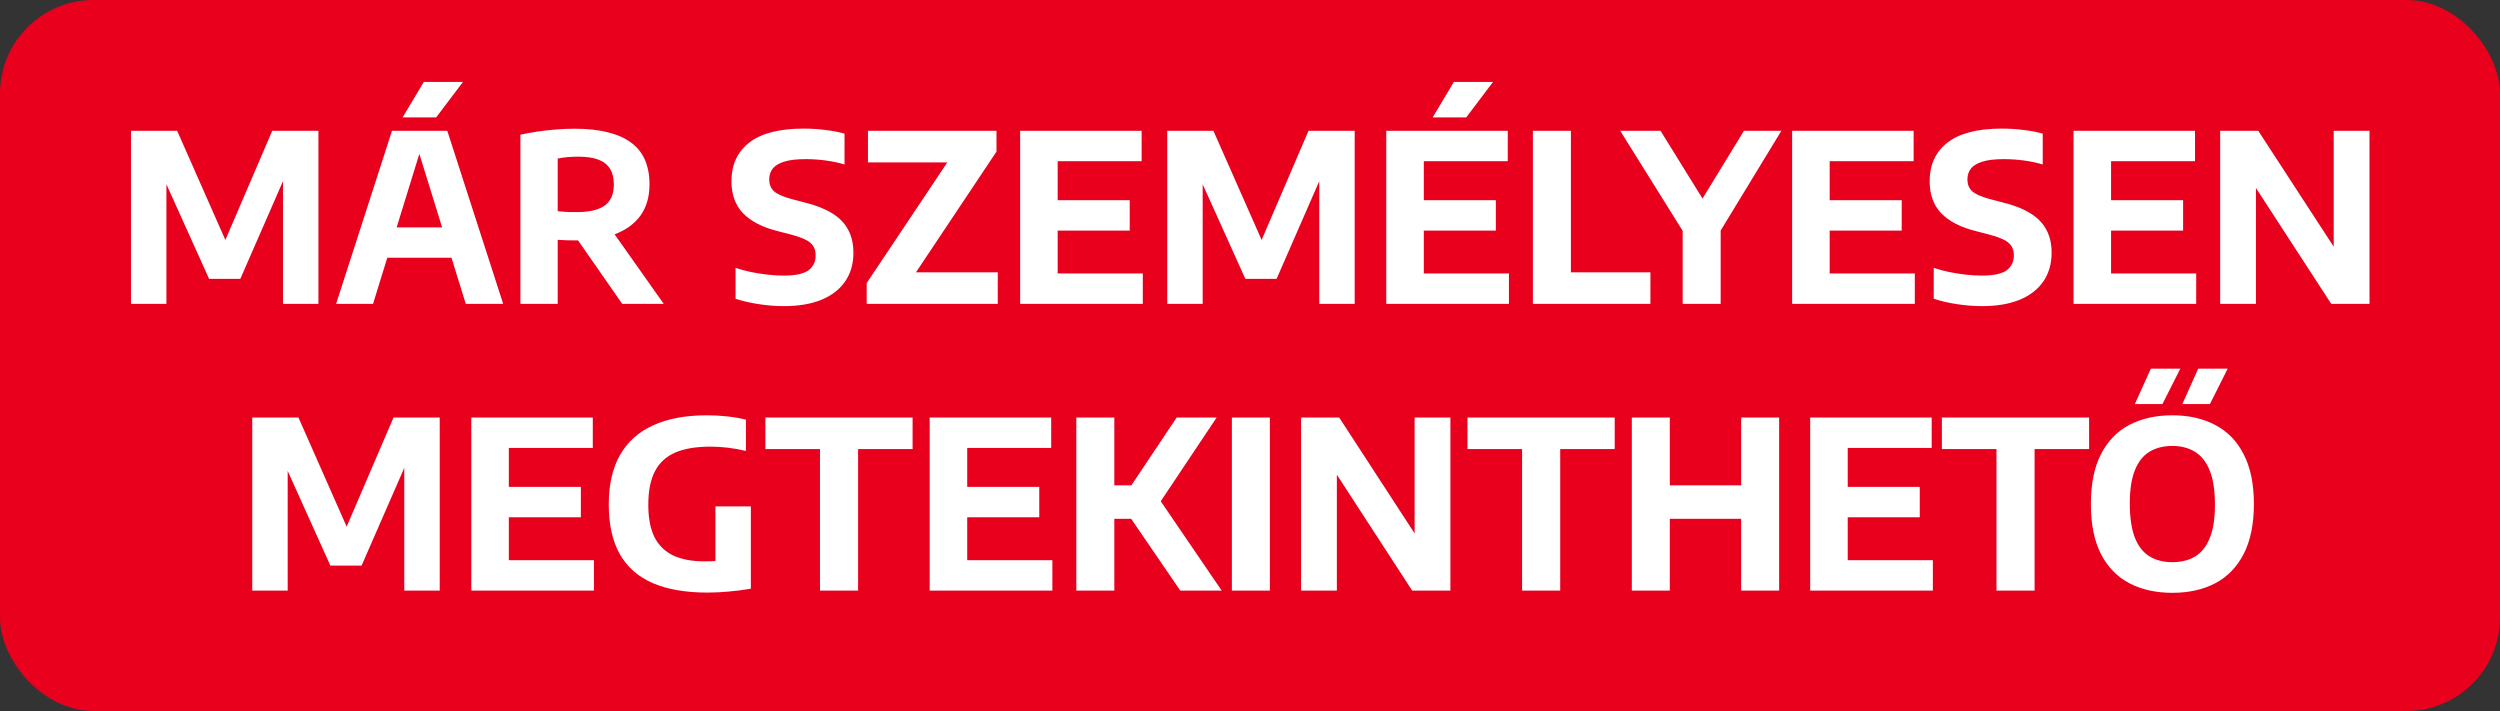
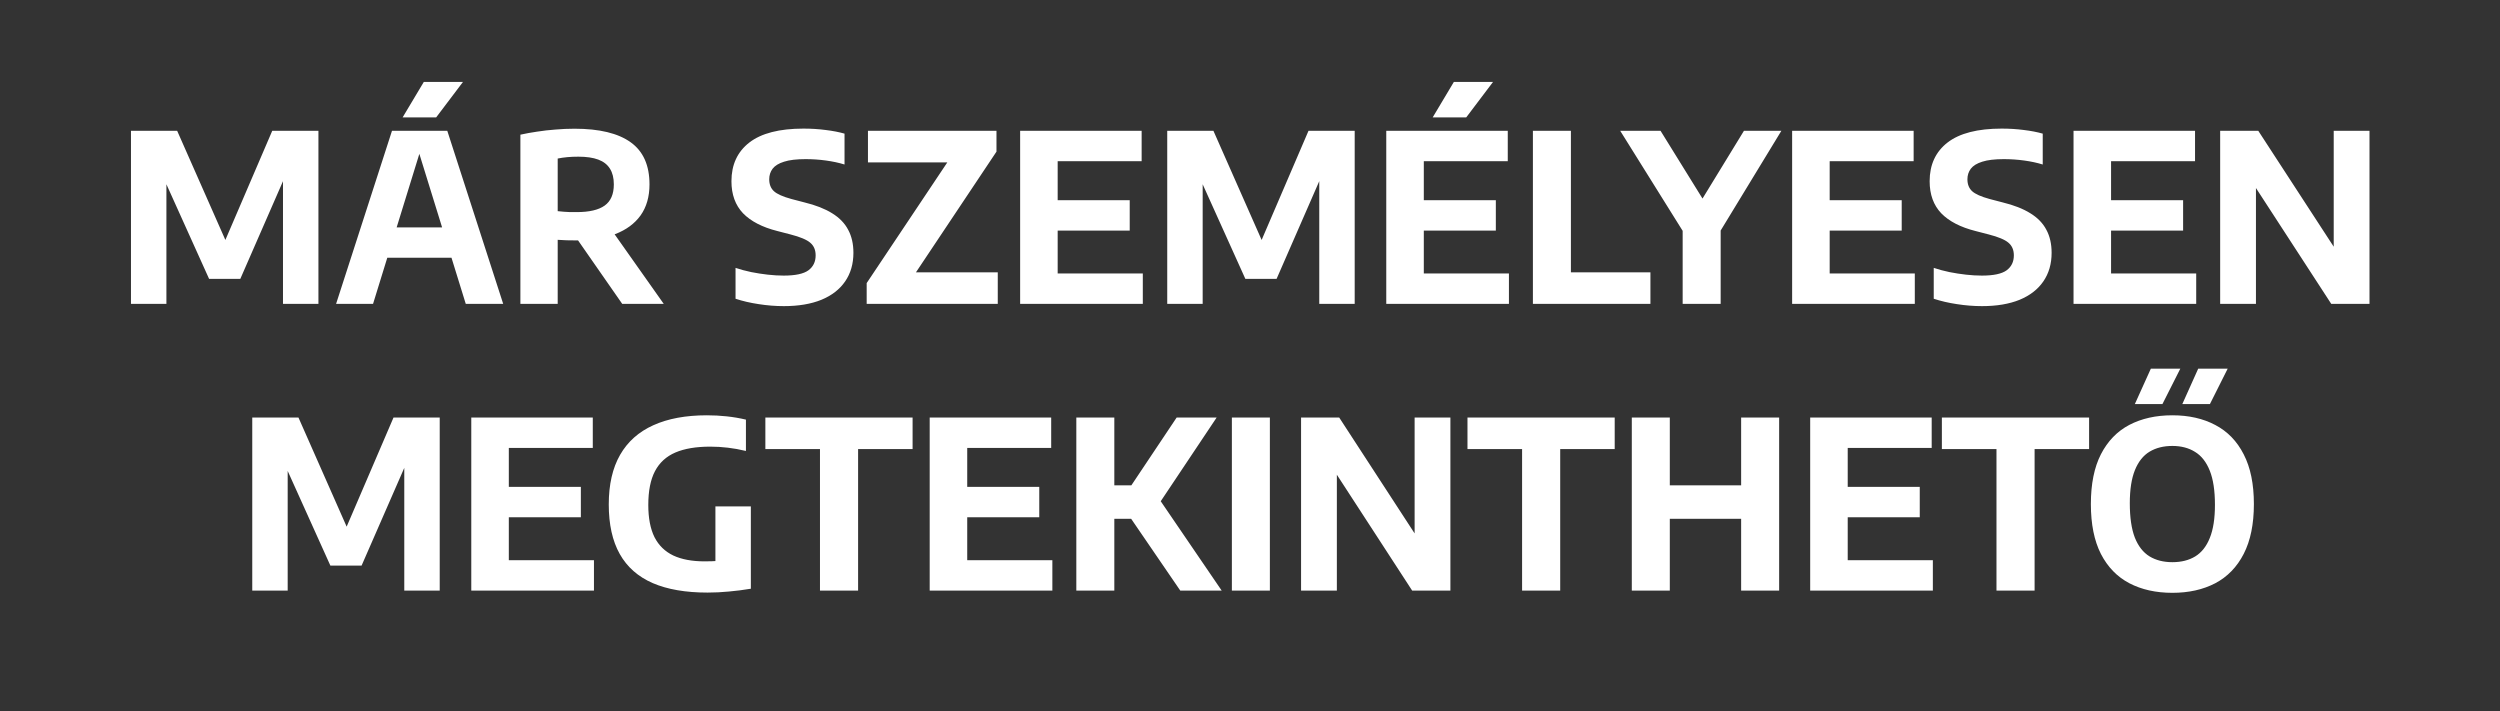
<svg xmlns="http://www.w3.org/2000/svg" width="218" height="62" viewBox="0 0 218 62" fill="none">
  <rect x="0" y="0" width="218" height="62" fill="#333333" stroke="none" />
-   <rect width="218" height="62" rx="8.158" fill="#E9001D" />
  <path d="M11.421 26.5V11.408H15.449L19.854 21.381H19.456L23.739 11.408H27.767V26.5H24.677V14.304H25.33L20.955 24.318H18.233L13.715 14.304H14.511V26.5H11.421ZM29.306 26.5L34.181 11.408H39.004L43.879 26.5H40.615L36.394 12.856H36.74L32.529 26.5H29.306ZM32.692 22.472L33.406 19.831H39.769L40.473 22.472H32.692ZM35.109 10.235L36.955 7.145H40.371L38.035 10.235H35.109ZM45.378 26.5V11.744C45.833 11.642 46.319 11.554 46.836 11.479C47.353 11.398 47.886 11.336 48.437 11.296C48.988 11.248 49.542 11.224 50.099 11.224C52.268 11.224 53.9 11.619 54.994 12.407C56.089 13.189 56.636 14.413 56.636 16.078C56.636 17.152 56.377 18.053 55.861 18.781C55.344 19.501 54.606 20.045 53.648 20.412C52.696 20.779 51.557 20.963 50.232 20.963C49.933 20.963 49.657 20.959 49.406 20.953C49.154 20.939 48.896 20.925 48.631 20.912V26.5H45.378ZM54.26 26.5L49.406 19.525H52.955L57.88 26.5H54.26ZM50.293 18.495C51.388 18.495 52.2 18.305 52.73 17.924C53.261 17.543 53.526 16.928 53.526 16.078C53.526 15.521 53.413 15.065 53.189 14.712C52.965 14.351 52.625 14.086 52.169 13.916C51.714 13.746 51.136 13.662 50.436 13.662C50.089 13.662 49.77 13.675 49.477 13.702C49.185 13.729 48.903 13.77 48.631 13.825V18.413C48.828 18.427 49.012 18.444 49.181 18.465C49.358 18.478 49.535 18.488 49.712 18.495C49.895 18.495 50.089 18.495 50.293 18.495ZM68.351 26.694C67.623 26.694 66.892 26.636 66.158 26.52C65.431 26.412 64.758 26.255 64.139 26.051V23.359C64.567 23.502 65.023 23.624 65.506 23.726C65.988 23.822 66.471 23.896 66.954 23.951C67.443 24.005 67.905 24.032 68.341 24.032C69.353 24.032 70.071 23.879 70.492 23.573C70.914 23.261 71.124 22.826 71.124 22.268C71.124 21.799 70.968 21.432 70.655 21.167C70.349 20.902 69.775 20.66 68.932 20.443L67.79 20.147C66.471 19.814 65.472 19.297 64.792 18.597C64.119 17.89 63.782 16.959 63.782 15.803C63.782 14.362 64.302 13.237 65.342 12.428C66.389 11.619 67.963 11.214 70.064 11.214C70.744 11.214 71.389 11.255 72.001 11.336C72.62 11.411 73.167 11.517 73.643 11.653V14.345C73.16 14.195 72.623 14.08 72.032 13.998C71.441 13.916 70.846 13.876 70.247 13.876C69.459 13.876 68.833 13.95 68.371 14.1C67.909 14.243 67.576 14.447 67.372 14.712C67.175 14.977 67.076 15.283 67.076 15.63C67.076 16.072 67.212 16.418 67.484 16.67C67.756 16.921 68.266 17.149 69.013 17.353L70.145 17.649C71.124 17.887 71.93 18.203 72.562 18.597C73.194 18.985 73.66 19.464 73.959 20.035C74.265 20.599 74.418 21.269 74.418 22.044C74.418 23.009 74.177 23.842 73.694 24.542C73.218 25.235 72.528 25.769 71.624 26.143C70.72 26.51 69.629 26.694 68.351 26.694ZM75.574 26.5V24.685L83.028 13.529L83.069 14.161H75.686V11.408H86.893V13.223L79.449 24.379L79.398 23.747H87.005V26.5H75.574ZM88.956 26.5V11.408H99.551V14.059H92.229V23.849H99.653V26.5H88.956ZM90.924 20.106V17.455H98.511V20.106H90.924ZM101.783 26.5V11.408H105.811L110.216 21.381H109.819L114.101 11.408H118.129V26.5H115.04V14.304H115.692L111.318 24.318H108.595L104.077 14.304H104.873V26.5H101.783ZM120.882 26.5V11.408H131.477V14.059H124.156V23.849H131.579V26.5H120.882ZM122.85 20.106V17.455H130.437V20.106H122.85ZM124.931 10.235L126.776 7.145H130.192L127.857 10.235H124.931ZM133.669 26.5V11.408H136.983V23.747L143.917 23.747V26.5L133.669 26.5ZM146.728 26.5V18.77L147.401 21.208L141.283 11.408H144.801L148.931 18.077H147.992L152.071 11.408H155.335L149.369 21.208L150.042 18.821V26.5H146.728ZM156.274 26.5V11.408H166.869V14.059H159.548V23.849H166.971V26.5H156.274ZM158.242 20.106V17.455H165.829V20.106H158.242ZM172.834 26.694C172.106 26.694 171.376 26.636 170.641 26.52C169.914 26.412 169.241 26.255 168.622 26.051V23.359C169.051 23.502 169.506 23.624 169.989 23.726C170.471 23.822 170.954 23.896 171.437 23.951C171.926 24.005 172.389 24.032 172.824 24.032C173.837 24.032 174.554 23.879 174.975 23.573C175.397 23.261 175.608 22.826 175.608 22.268C175.608 21.799 175.451 21.432 175.138 21.167C174.833 20.902 174.258 20.66 173.415 20.443L172.273 20.147C170.954 19.814 169.955 19.297 169.275 18.597C168.602 17.89 168.265 16.959 168.265 15.803C168.265 14.362 168.785 13.237 169.826 12.428C170.873 11.619 172.446 11.214 174.547 11.214C175.227 11.214 175.873 11.255 176.484 11.336C177.103 11.411 177.65 11.517 178.126 11.653V14.345C177.644 14.195 177.107 14.08 176.515 13.998C175.924 13.916 175.329 13.876 174.731 13.876C173.942 13.876 173.317 13.95 172.854 14.1C172.392 14.243 172.059 14.447 171.855 14.712C171.658 14.977 171.559 15.283 171.559 15.63C171.559 16.072 171.695 16.418 171.967 16.67C172.239 16.921 172.749 17.149 173.497 17.353L174.629 17.649C175.608 17.887 176.413 18.203 177.045 18.597C177.678 18.985 178.143 19.464 178.442 20.035C178.748 20.599 178.901 21.269 178.901 22.044C178.901 23.009 178.66 23.842 178.177 24.542C177.701 25.235 177.011 25.769 176.107 26.143C175.203 26.51 174.112 26.694 172.834 26.694ZM180.812 26.5V11.408H191.407V14.059H184.085V23.849H191.509V26.5H180.812ZM182.78 20.106V17.455H190.367V20.106H182.78ZM193.598 26.5V11.408H196.923L204.071 22.39H203.5V11.408H206.62V26.5H203.286L196.148 15.517H196.719V26.5H193.598ZM21.997 51.5V36.408H26.025L30.43 46.381H30.032L34.315 36.408H38.343V51.5H35.253V39.304H35.906L31.531 49.318H28.808L24.291 39.304H25.086V51.5H21.997ZM41.096 51.5V36.408H51.691V39.059H44.369V48.849H51.793V51.5H41.096ZM43.064 45.106V42.455H50.651V45.106H43.064ZM61.701 51.673C59.79 51.673 58.196 51.398 56.918 50.847C55.64 50.29 54.681 49.444 54.042 48.308C53.403 47.173 53.084 45.732 53.084 43.984C53.084 42.251 53.414 40.81 54.073 39.661C54.733 38.512 55.698 37.652 56.969 37.081C58.24 36.503 59.797 36.214 61.639 36.214C62.231 36.214 62.809 36.245 63.373 36.306C63.944 36.367 64.502 36.462 65.045 36.591V39.324C64.515 39.195 63.992 39.1 63.475 39.039C62.965 38.978 62.452 38.947 61.935 38.947C60.705 38.947 59.692 39.117 58.896 39.457C58.101 39.797 57.506 40.341 57.112 41.089C56.724 41.83 56.531 42.812 56.531 44.035C56.531 45.178 56.711 46.112 57.071 46.84C57.438 47.56 57.986 48.094 58.713 48.441C59.44 48.781 60.351 48.951 61.446 48.951C61.861 48.951 62.272 48.937 62.68 48.91C63.087 48.876 63.462 48.832 63.801 48.777L62.384 50.011V44.158H65.474V51.337C64.821 51.446 64.182 51.527 63.557 51.582C62.938 51.643 62.319 51.673 61.701 51.673ZM71.502 51.5V39.161H66.74V36.408H79.578V39.161H74.826V51.5H71.502ZM81.069 51.5V36.408H91.664V39.059H84.342V48.849H91.766V51.5H81.069ZM83.037 45.106V42.455H90.624V45.106H83.037ZM102.921 51.5L97.659 43.811L102.605 36.408H106.092L100.902 44.178L100.953 43.322L106.531 51.5H102.921ZM93.855 51.5V36.408H97.169V51.5H93.855ZM96.71 45.239V42.322H98.964V45.239H96.71ZM107.419 51.5V36.408H110.733V51.5H107.419ZM113.453 51.5V36.408H116.778L123.926 47.391H123.355V36.408H126.475V51.5H123.141L116.003 40.517H116.574V51.5H113.453ZM132.726 51.5V39.161H127.964V36.408H140.802V39.161H136.05V51.5H132.726ZM142.293 51.5V36.408H145.607V42.322H151.827V36.408H155.141V51.5H151.827V45.239H145.607V51.5H142.293ZM157.848 51.5V36.408H168.443V39.059H161.121V48.849H168.545V51.5H157.848ZM159.816 45.106V42.455H167.403V45.106H159.816ZM174.093 51.5V39.161H169.331V36.408H182.169V39.161H177.417V51.5H174.093ZM189.431 51.694C187.997 51.694 186.746 51.415 185.679 50.858C184.618 50.3 183.792 49.45 183.201 48.308C182.616 47.159 182.324 45.708 182.324 43.954C182.324 42.2 182.616 40.752 183.201 39.61C183.792 38.461 184.618 37.608 185.679 37.05C186.746 36.493 187.997 36.214 189.431 36.214C190.866 36.214 192.113 36.496 193.174 37.06C194.241 37.618 195.067 38.471 195.652 39.62C196.243 40.762 196.539 42.207 196.539 43.954C196.539 45.701 196.243 47.149 195.652 48.298C195.067 49.44 194.241 50.293 193.174 50.858C192.106 51.415 190.859 51.694 189.431 51.694ZM189.431 49.022C190.206 49.022 190.869 48.855 191.42 48.522C191.977 48.182 192.402 47.645 192.694 46.911C192.993 46.177 193.143 45.215 193.143 44.025C193.143 42.788 192.993 41.795 192.694 41.048C192.395 40.293 191.967 39.746 191.409 39.406C190.859 39.059 190.199 38.886 189.431 38.886C188.663 38.886 188 39.052 187.443 39.386C186.892 39.719 186.467 40.252 186.168 40.986C185.869 41.721 185.719 42.686 185.719 43.883C185.719 45.127 185.866 46.126 186.158 46.881C186.457 47.628 186.882 48.172 187.433 48.512C187.99 48.852 188.656 49.022 189.431 49.022ZM190.298 35.235L191.685 32.145H194.255L192.705 35.235H190.298ZM186.158 35.235L187.555 32.145H190.125L188.564 35.235H186.158Z" fill="white" />
</svg>